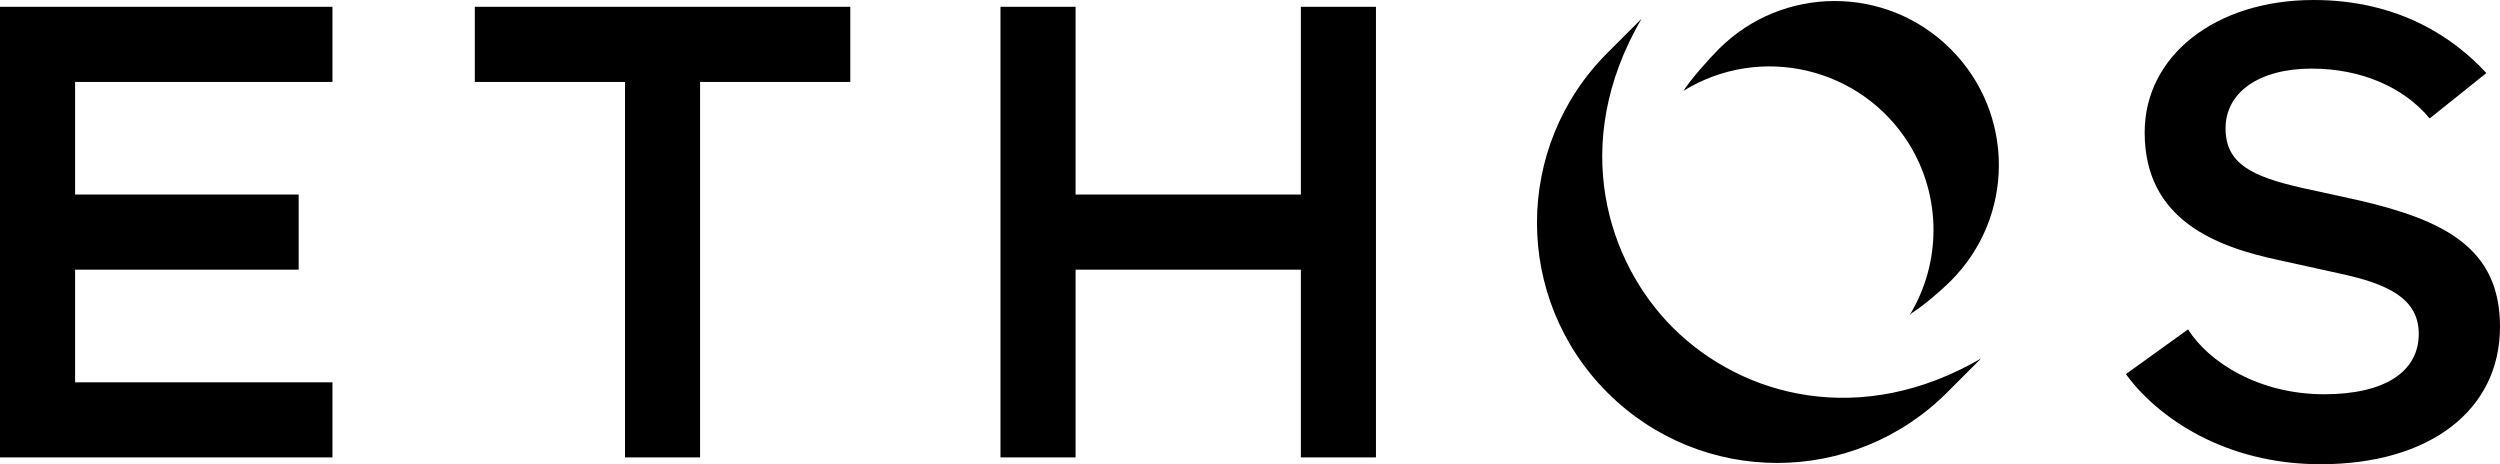
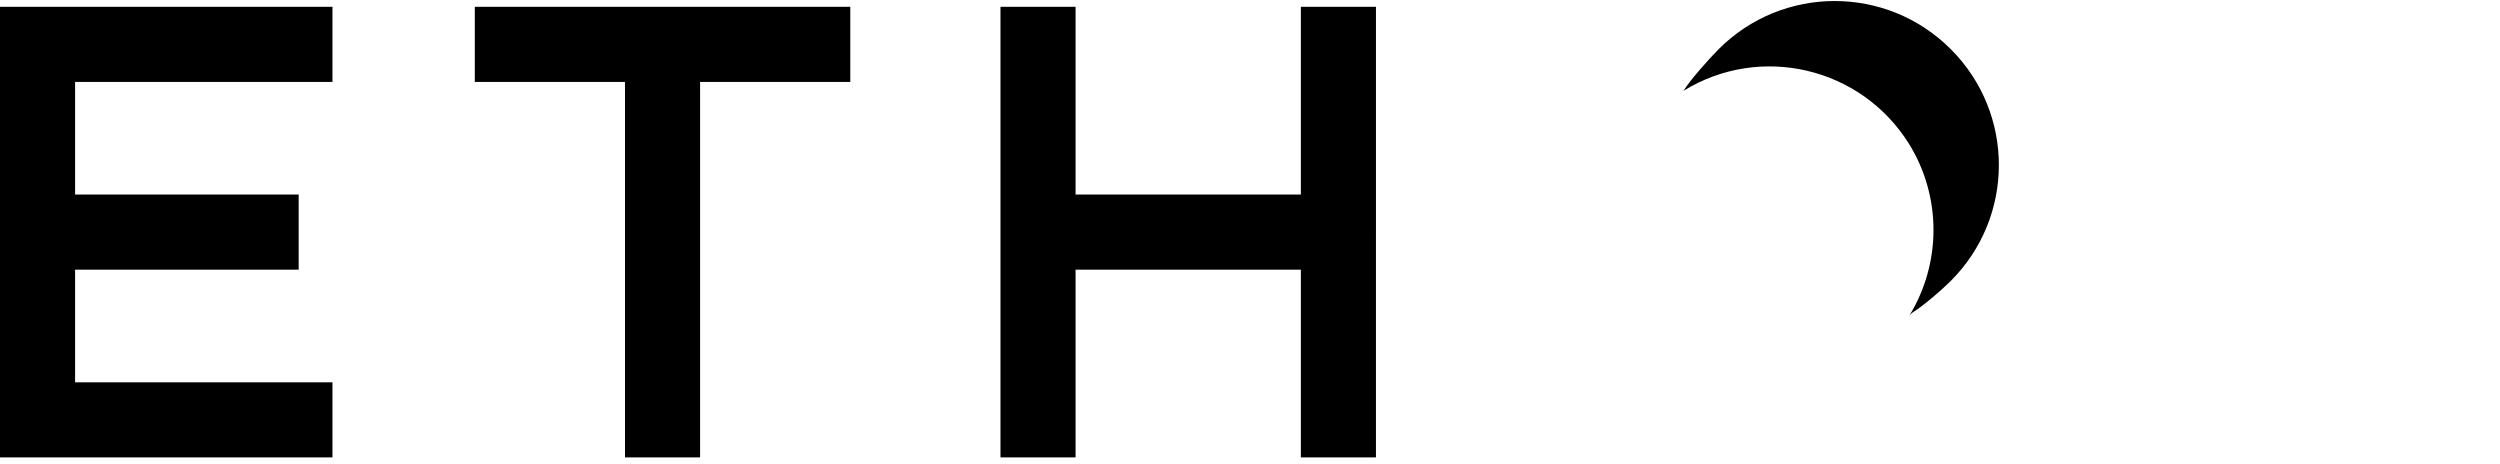
<svg xmlns="http://www.w3.org/2000/svg" version="1.1" id="Layer_1" x="0px" y="0px" viewBox="0 0 732.4 136" style="enable-background:new 0 0 732.4 136;" xml:space="preserve">
  <g>
    <path d="M139.1,2v22h44v110h22V24h44V2H139.1z M0,2v132h97.4v-22H22V79h65.5V57H22V24h75.4V2H0z M381.1,2v55h-66V2h-22v132h22V79   h66v55h22V2H381.1z M571.5,14.4c-18.8-18.8-49.2-18.8-68,0v0c-2.7,2.7-8.4,9.1-10.3,12.2c22.6-13.9,52.1-6.9,66.1,15.6   c9.5,15.4,9.5,34.8,0.1,50.2l0.7-0.7c3.2-2,8.5-6.5,11.3-9.3C590.3,63.6,590.3,33.2,571.5,14.4" />
-     <path d="M490,95.9c-18.9-18.9-30.5-53.6-9.1-90.4l-10,10c-27.5,27.5-27.5,72,0,99.5c27.5,27.5,72,27.5,99.5,0l10-10   C545.4,125.4,510.6,116.5,490,95.9 M679.8,136c32,0,52.6-15.8,52.6-40.3c0-23-16.2-31.3-42.2-37.2l-16-3.5   C659.8,51.7,652,48,652,37.6c0-10.6,9.9-17.5,25.2-17.5c14.3,0,26.9,5.3,34.6,14.6l16.6-13.3C719.3,11.5,703.2,0,677.8,0   c-28.7,0-49.5,16.3-49.5,38.8c0,25.7,21,33.5,39.3,37.4l17.7,3.9c14,3,23.3,7.2,23.3,17.7c0,11.2-10.1,17.7-27.7,17.7   c-19.2,0-33.8-9.4-39.9-19l-18.2,13.1C632.2,122.5,652,136,679.8,136" />
  </g>
</svg>